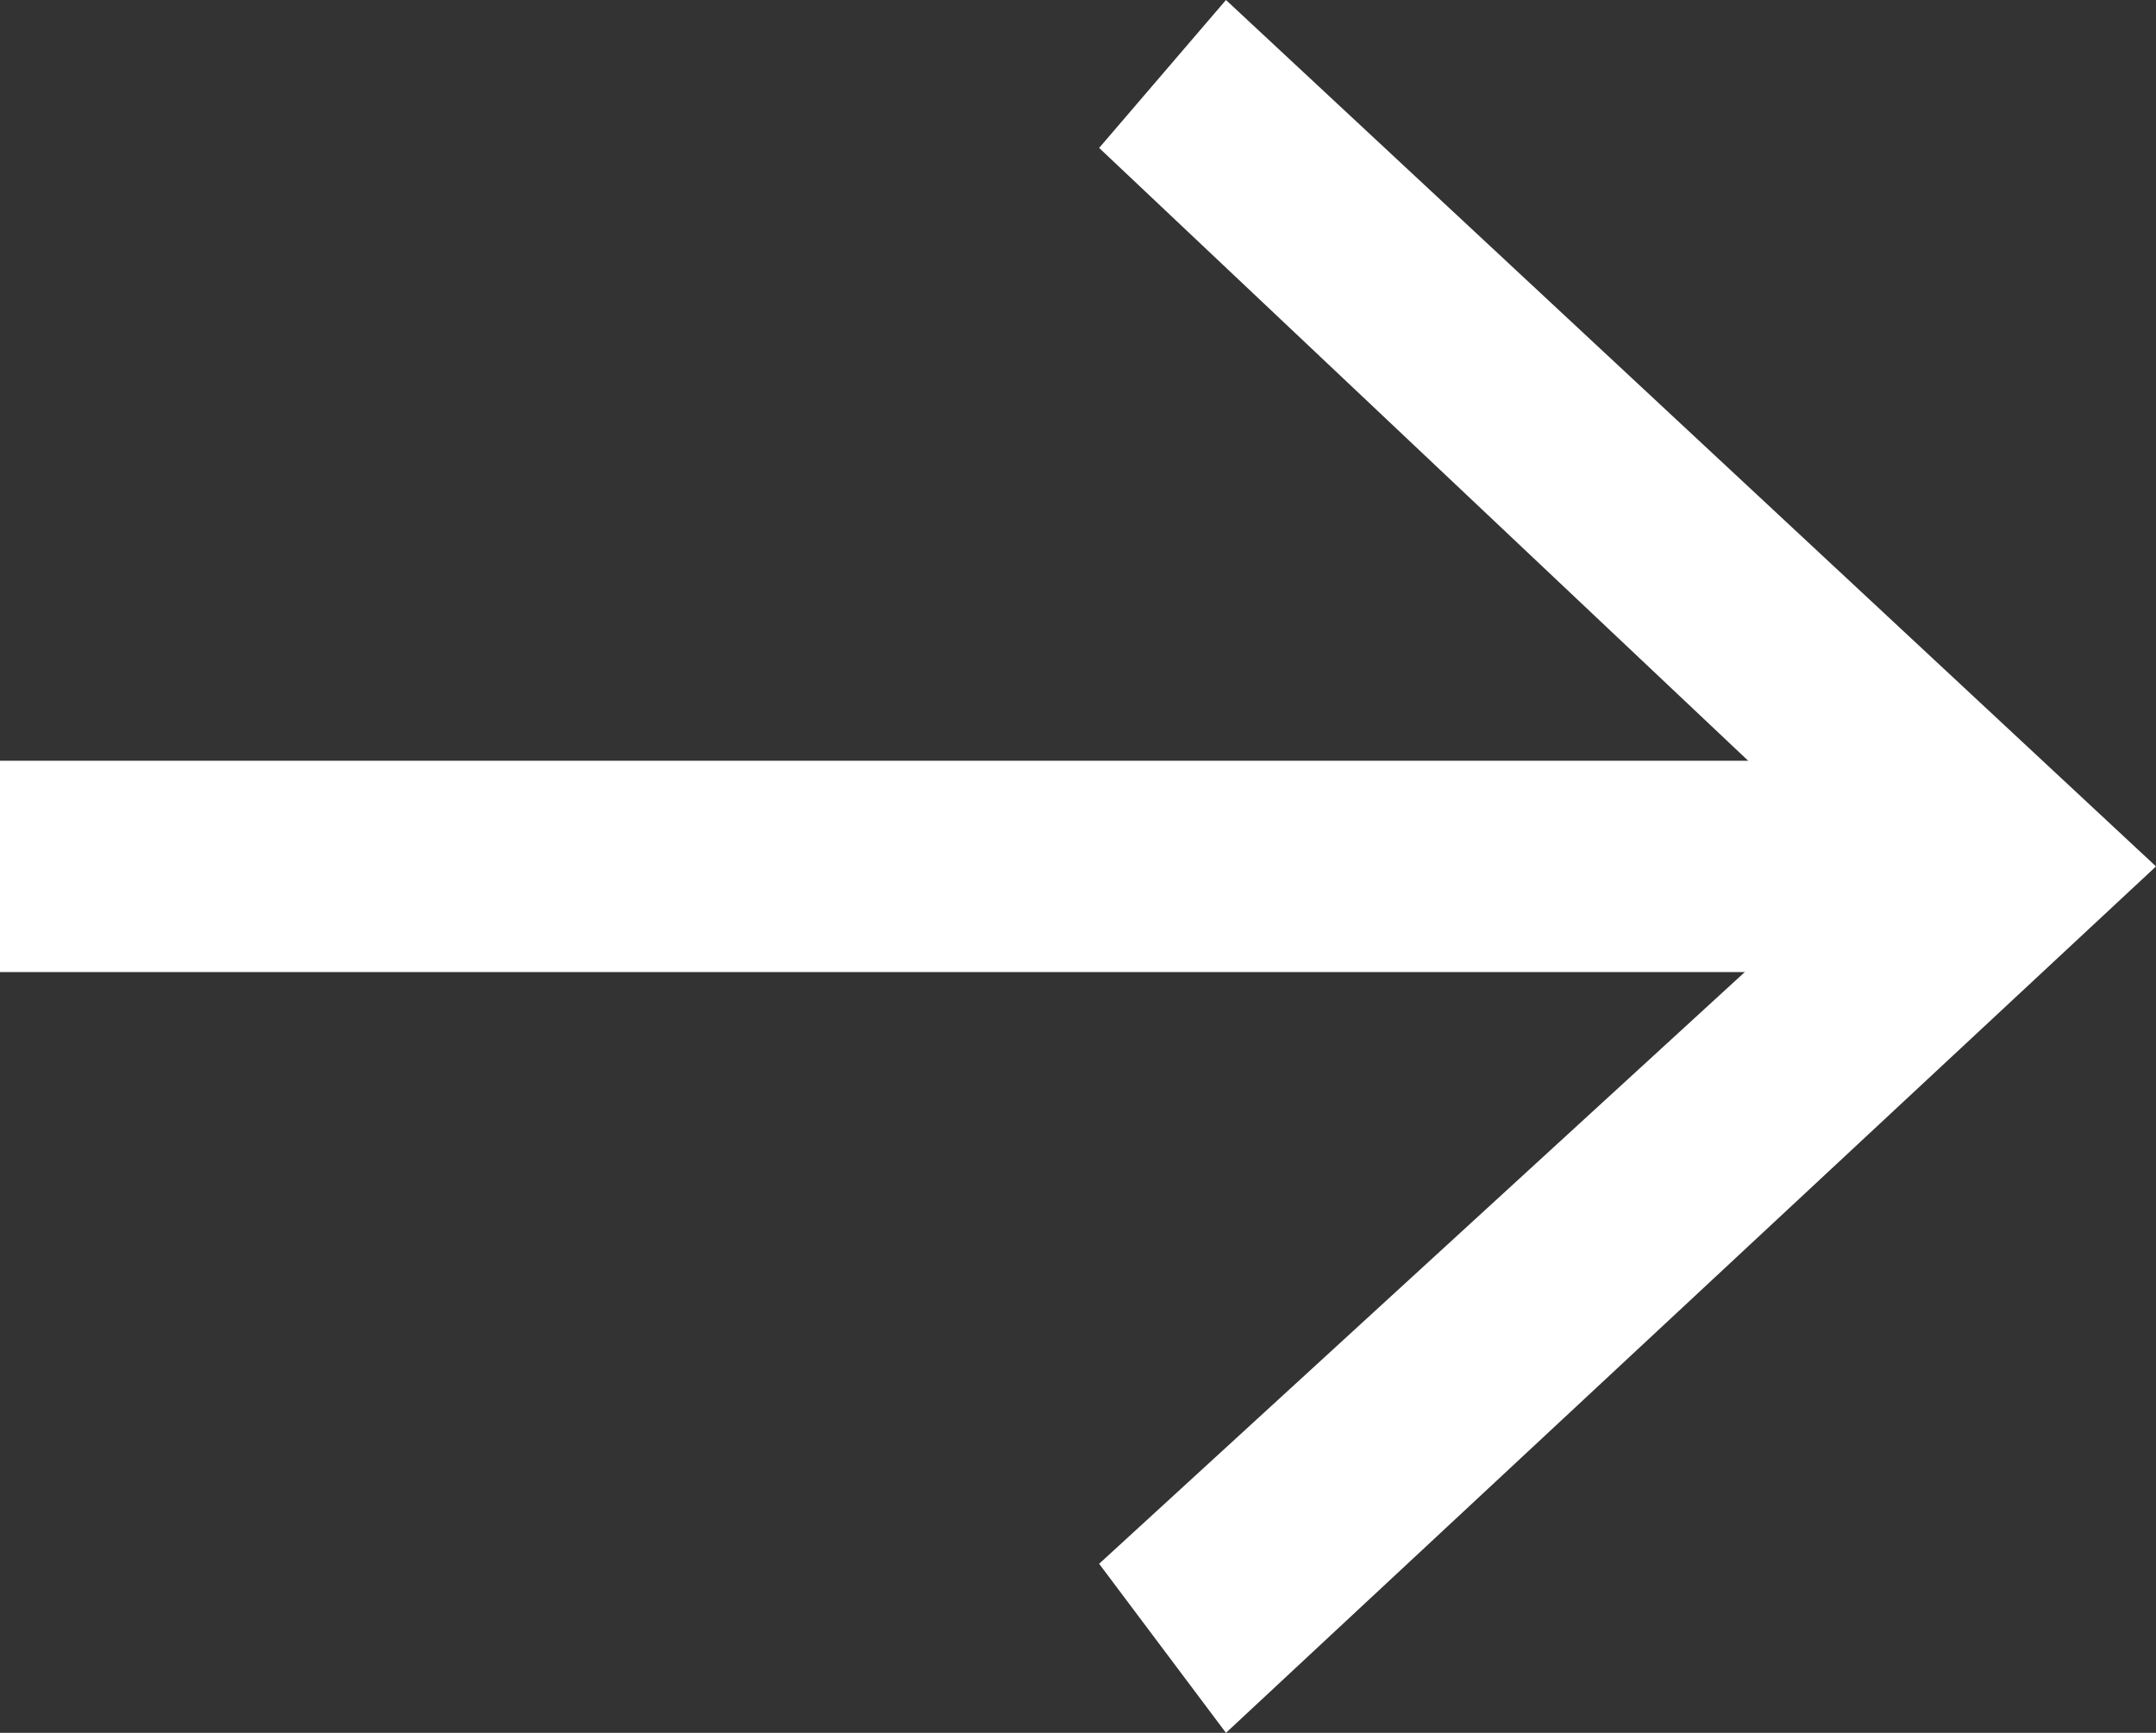
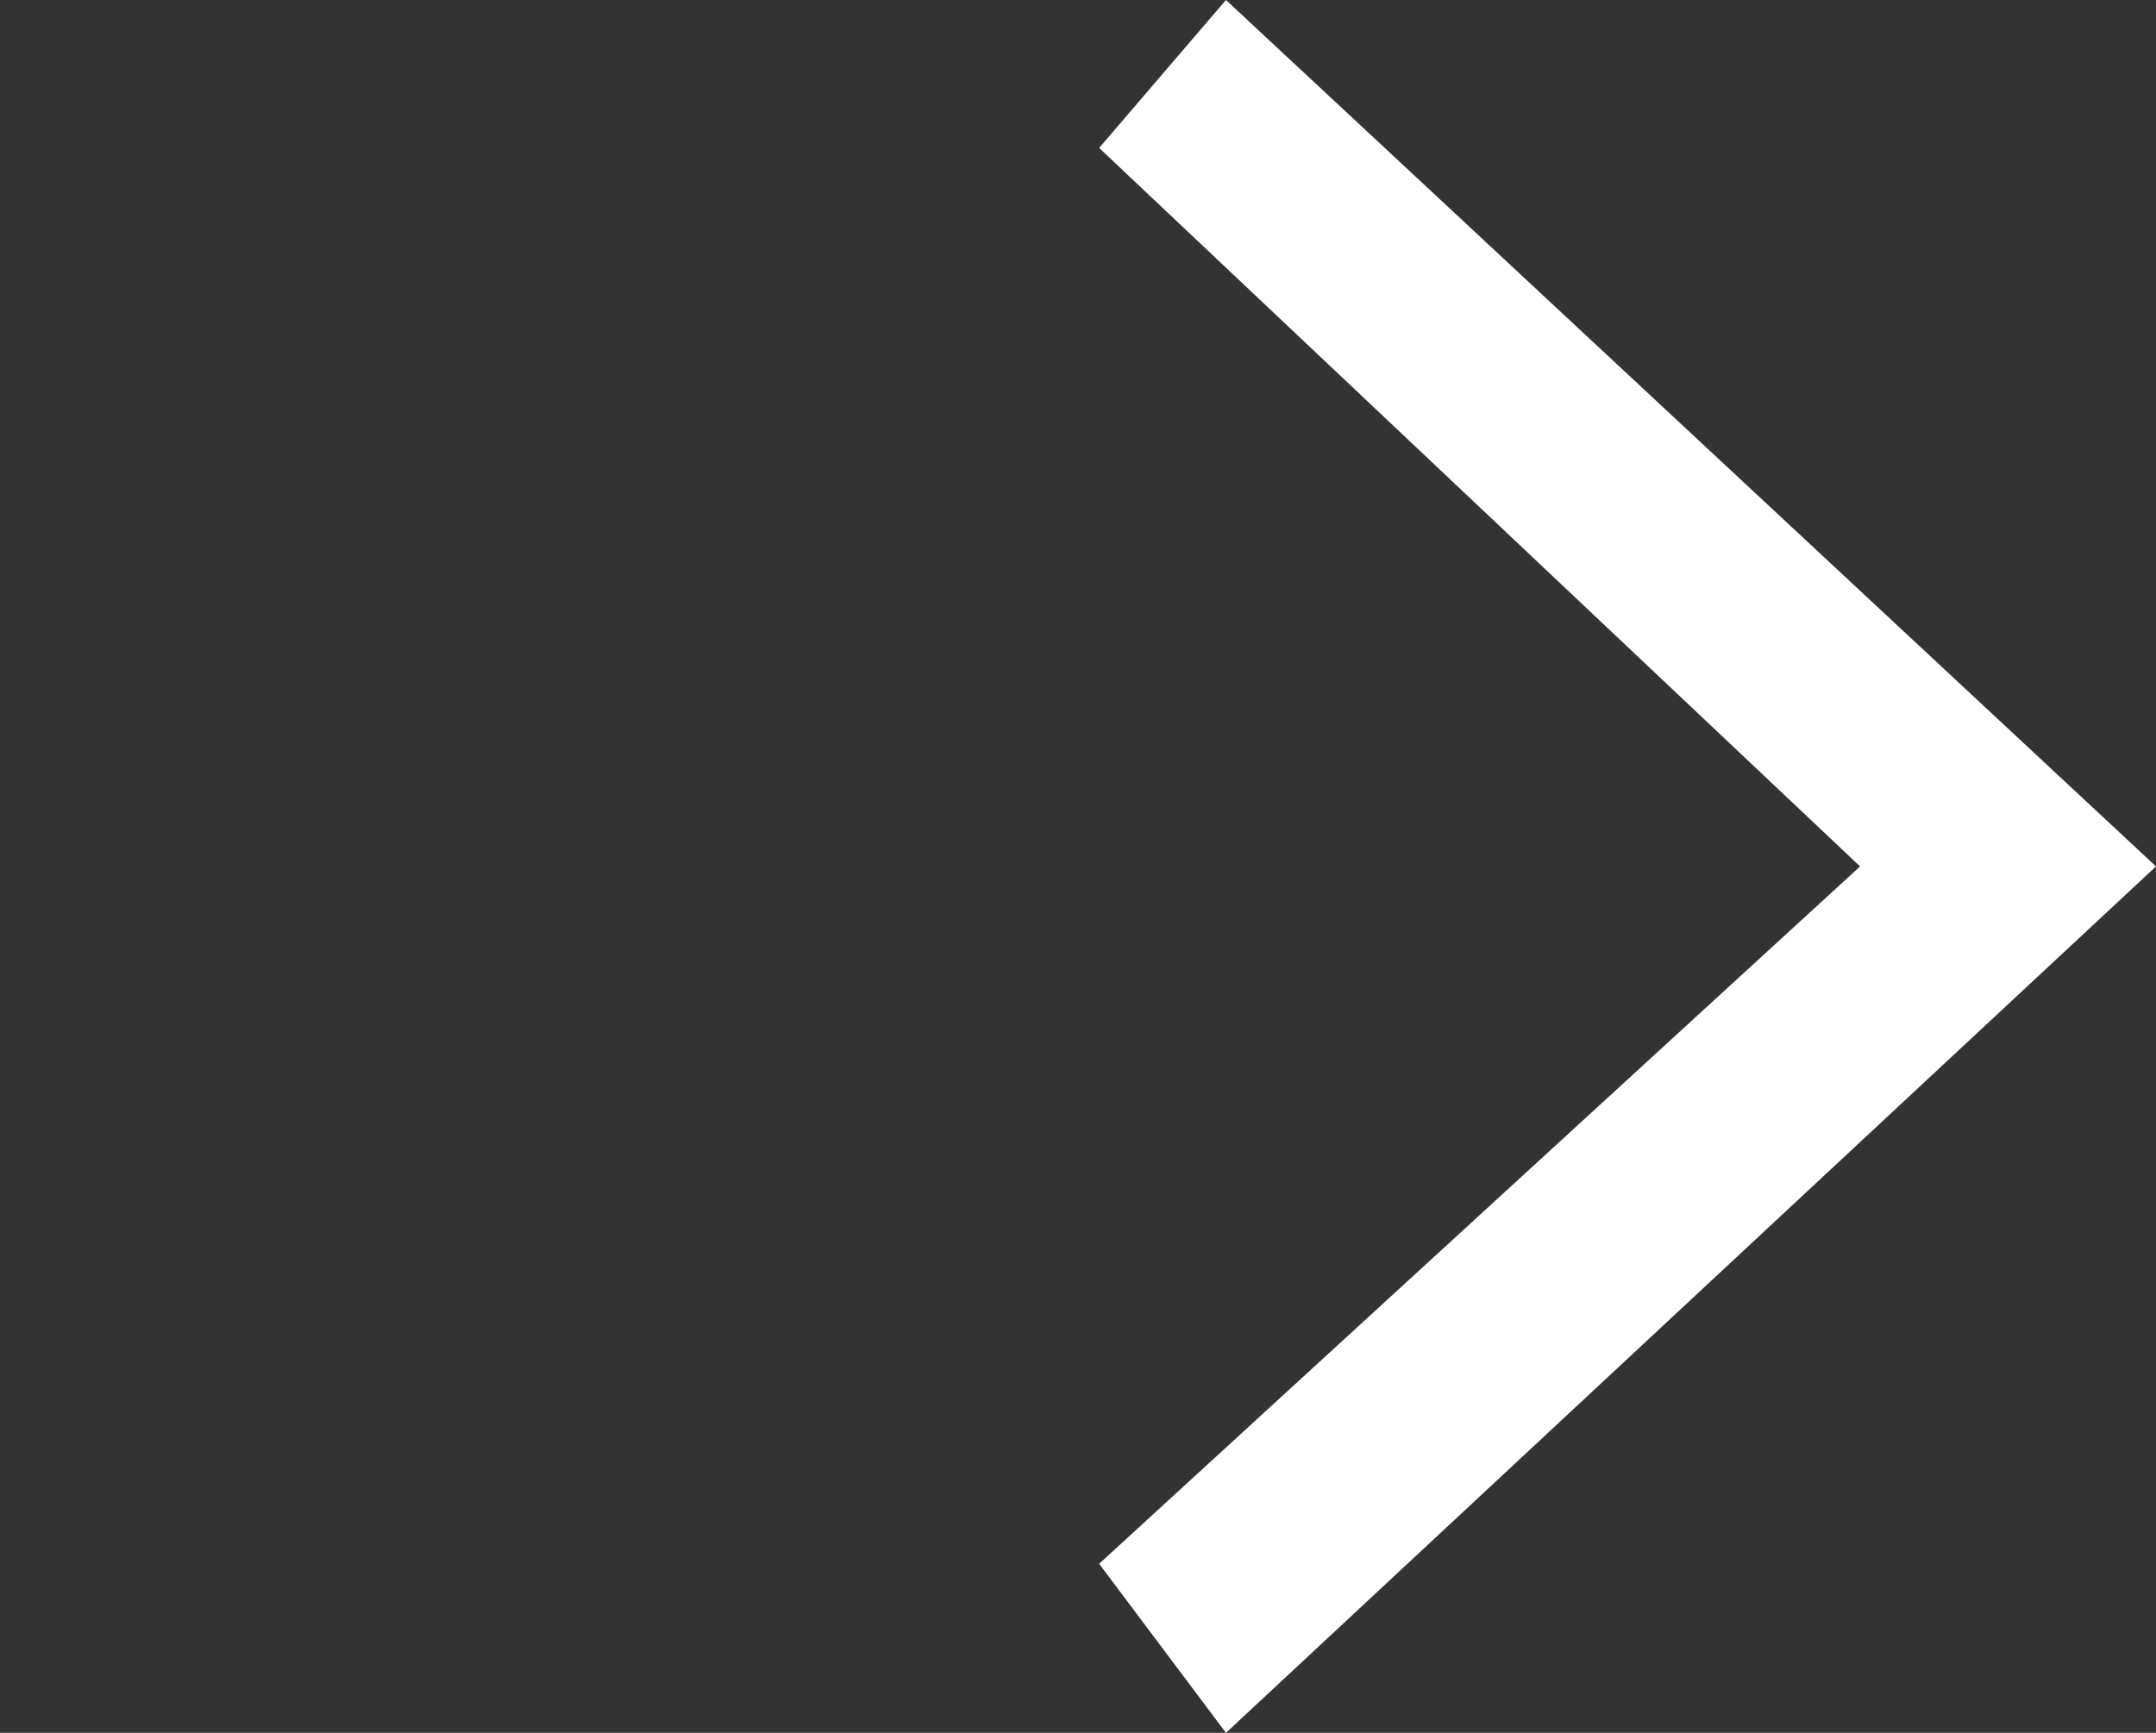
<svg xmlns="http://www.w3.org/2000/svg" width="10.2" height="8.2" viewBox="0 0 10.2 8.2">
  <rect x="0" y="0" width="10.2" height="8.2" fill="#333333" stroke="none" />
-   <line x2="9.1" transform="translate(0 4.1)" fill="none" stroke="#fff" stroke-width="1" />
  <path d="M5.8,8.2l-.6-.8L8.8,4.1,5.2.7,5.8,0l4.4,4.1Z" fill="#fff" />
</svg>